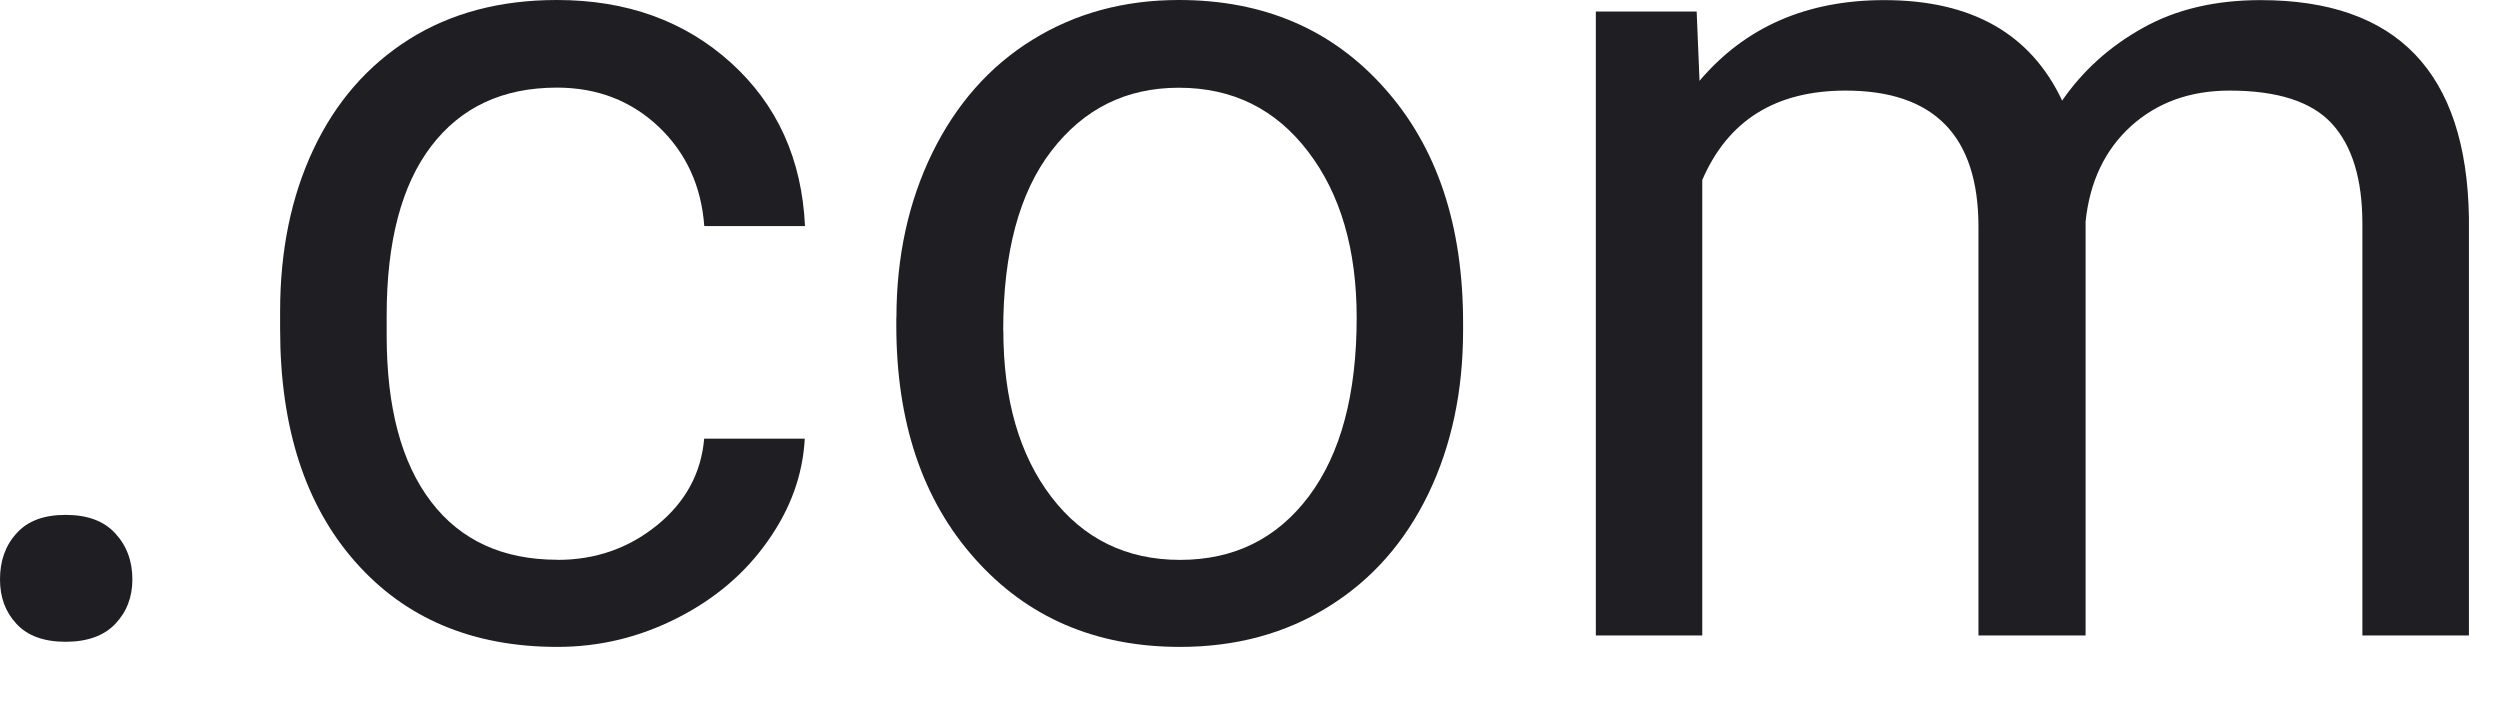
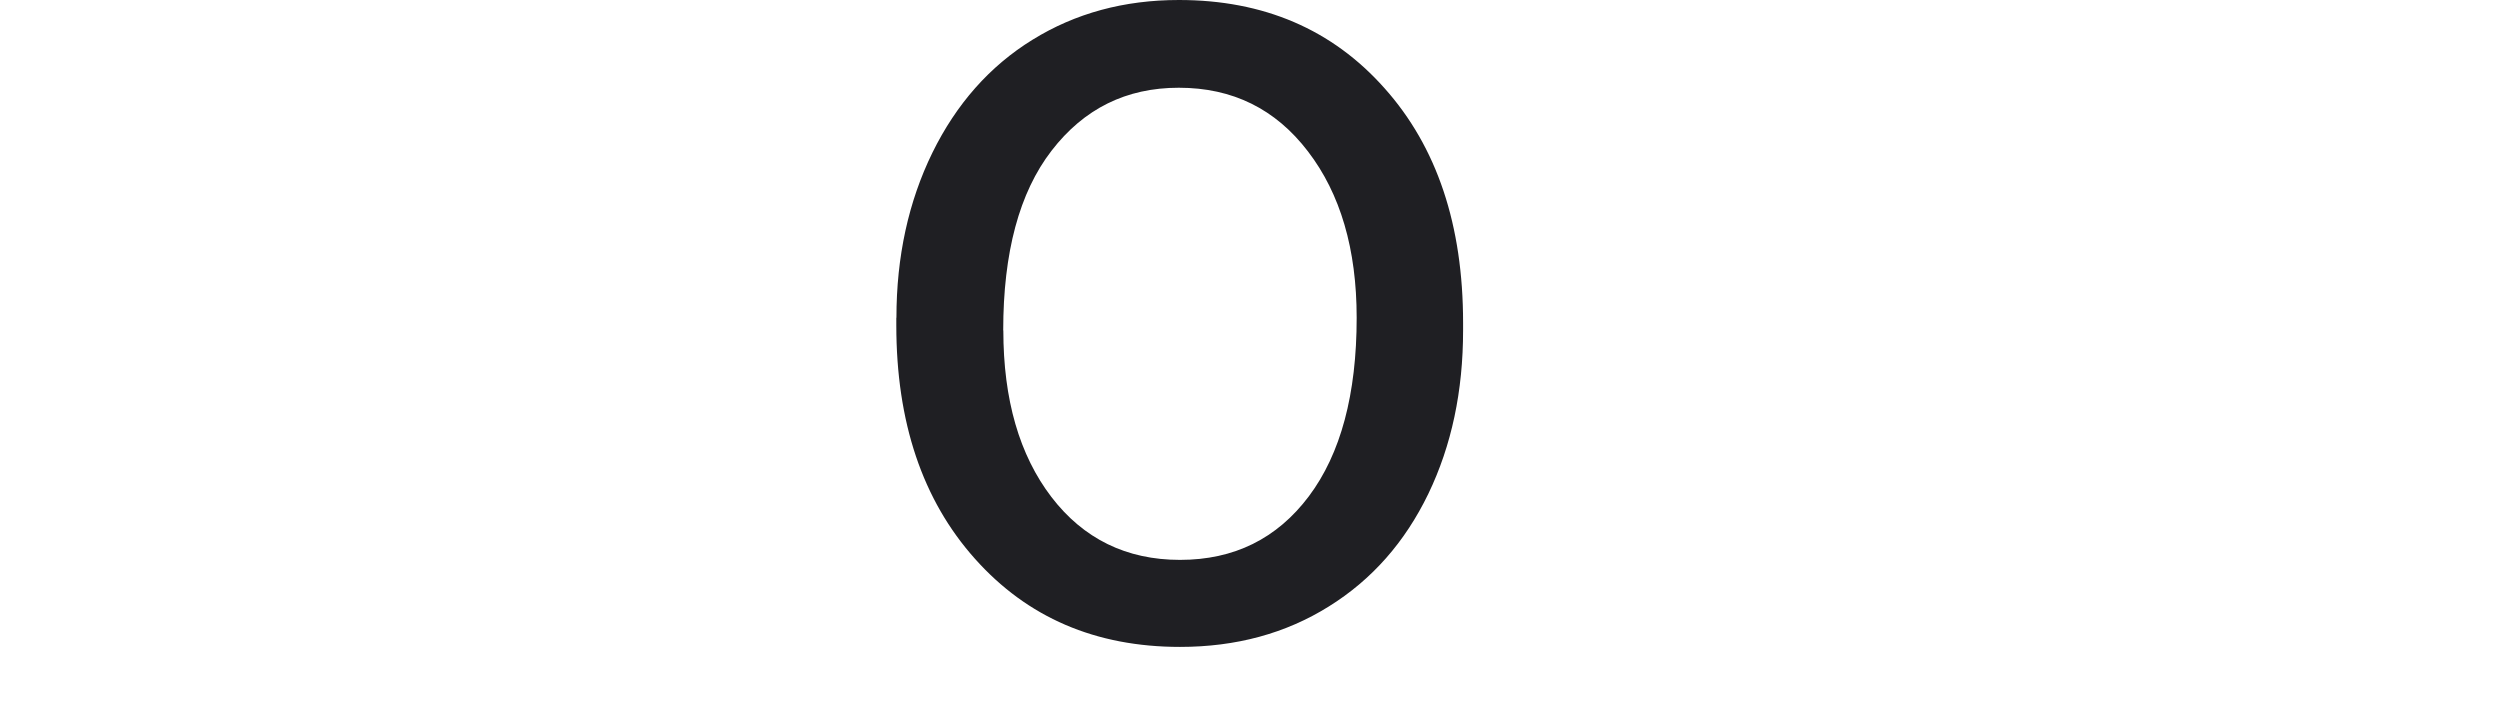
<svg xmlns="http://www.w3.org/2000/svg" preserveAspectRatio="none" width="100%" height="100%" overflow="visible" style="display: block;" viewBox="0 0 21 6" fill="none">
  <g id="Group">
-     <path id="Vector" d="M6.2326e-06 4.867C6.2326e-06 4.712 0.045 4.583 0.138 4.481C0.23 4.377 0.367 4.325 0.551 4.325C0.736 4.325 0.874 4.377 0.969 4.481C1.064 4.584 1.112 4.713 1.112 4.867C1.112 5.015 1.064 5.14 0.969 5.24C0.874 5.34 0.734 5.391 0.551 5.391C0.368 5.391 0.23 5.34 0.138 5.24C0.045 5.14 6.2326e-06 5.017 6.2326e-06 4.867Z" fill="#1F1F23" />
-     <path id="Vector_2" d="M4.682 4.703C5.001 4.703 5.28 4.606 5.519 4.412C5.757 4.219 5.89 3.976 5.915 3.685H6.76C6.744 3.986 6.642 4.272 6.451 4.542C6.261 4.814 6.007 5.03 5.69 5.191C5.372 5.353 5.037 5.434 4.682 5.434C3.971 5.434 3.404 5.196 2.984 4.719C2.564 4.243 2.353 3.592 2.353 2.765V2.614C2.353 2.104 2.446 1.651 2.633 1.254C2.82 0.857 3.089 0.549 3.438 0.329C3.788 0.109 4.202 -1.22991e-06 4.678 -1.22991e-06C5.265 -1.22991e-06 5.752 0.176 6.141 0.528C6.529 0.88 6.736 1.338 6.762 1.899H5.916C5.891 1.56 5.762 1.282 5.531 1.063C5.3 0.846 5.017 0.736 4.678 0.736C4.224 0.736 3.872 0.9 3.622 1.228C3.373 1.555 3.248 2.029 3.248 2.649V2.818C3.248 3.422 3.371 3.886 3.62 4.213C3.868 4.539 4.223 4.702 4.684 4.702L4.682 4.703Z" fill="#1F1F23" />
    <path id="Vector_3" d="M7.53 2.669C7.53 2.156 7.631 1.694 7.832 1.283C8.033 0.874 8.313 0.556 8.673 0.334C9.033 0.111 9.443 -1.22991e-06 9.903 -1.22991e-06C10.615 -1.22991e-06 11.191 0.247 11.63 0.741C12.071 1.235 12.29 1.891 12.29 2.712V2.775C12.29 3.286 12.193 3.743 11.998 4.148C11.802 4.553 11.525 4.869 11.161 5.095C10.799 5.321 10.383 5.434 9.912 5.434C9.203 5.434 8.629 5.187 8.189 4.693C7.748 4.199 7.529 3.545 7.529 2.732V2.669H7.53ZM8.428 2.775C8.428 3.357 8.563 3.823 8.832 4.175C9.101 4.526 9.462 4.703 9.912 4.703C10.366 4.703 10.727 4.525 10.995 4.168C11.262 3.812 11.396 3.312 11.396 2.669C11.396 2.094 11.26 1.628 10.987 1.272C10.714 0.915 10.354 0.737 9.902 0.737C9.46 0.737 9.105 0.913 8.833 1.266C8.562 1.617 8.427 2.121 8.427 2.776L8.428 2.775Z" fill="#1F1F23" />
-     <path id="Vector_4" d="M14.252 0.097L14.276 0.679C14.66 0.226 15.177 0.001 15.828 0.001C16.56 0.001 17.057 0.282 17.322 0.845C17.496 0.593 17.722 0.389 18.001 0.234C18.28 0.078 18.609 0.001 18.989 0.001C20.136 0.001 20.719 0.609 20.739 1.827V5.338H19.844V1.88C19.844 1.506 19.759 1.225 19.588 1.039C19.418 0.853 19.13 0.761 18.728 0.761C18.396 0.761 18.121 0.861 17.901 1.059C17.682 1.258 17.554 1.525 17.519 1.861V5.338H16.619V1.904C16.619 1.142 16.247 0.761 15.503 0.761C14.916 0.761 14.515 1.011 14.299 1.512V5.338H13.405V0.097H14.25H14.252Z" fill="#1F1F23" />
  </g>
</svg>